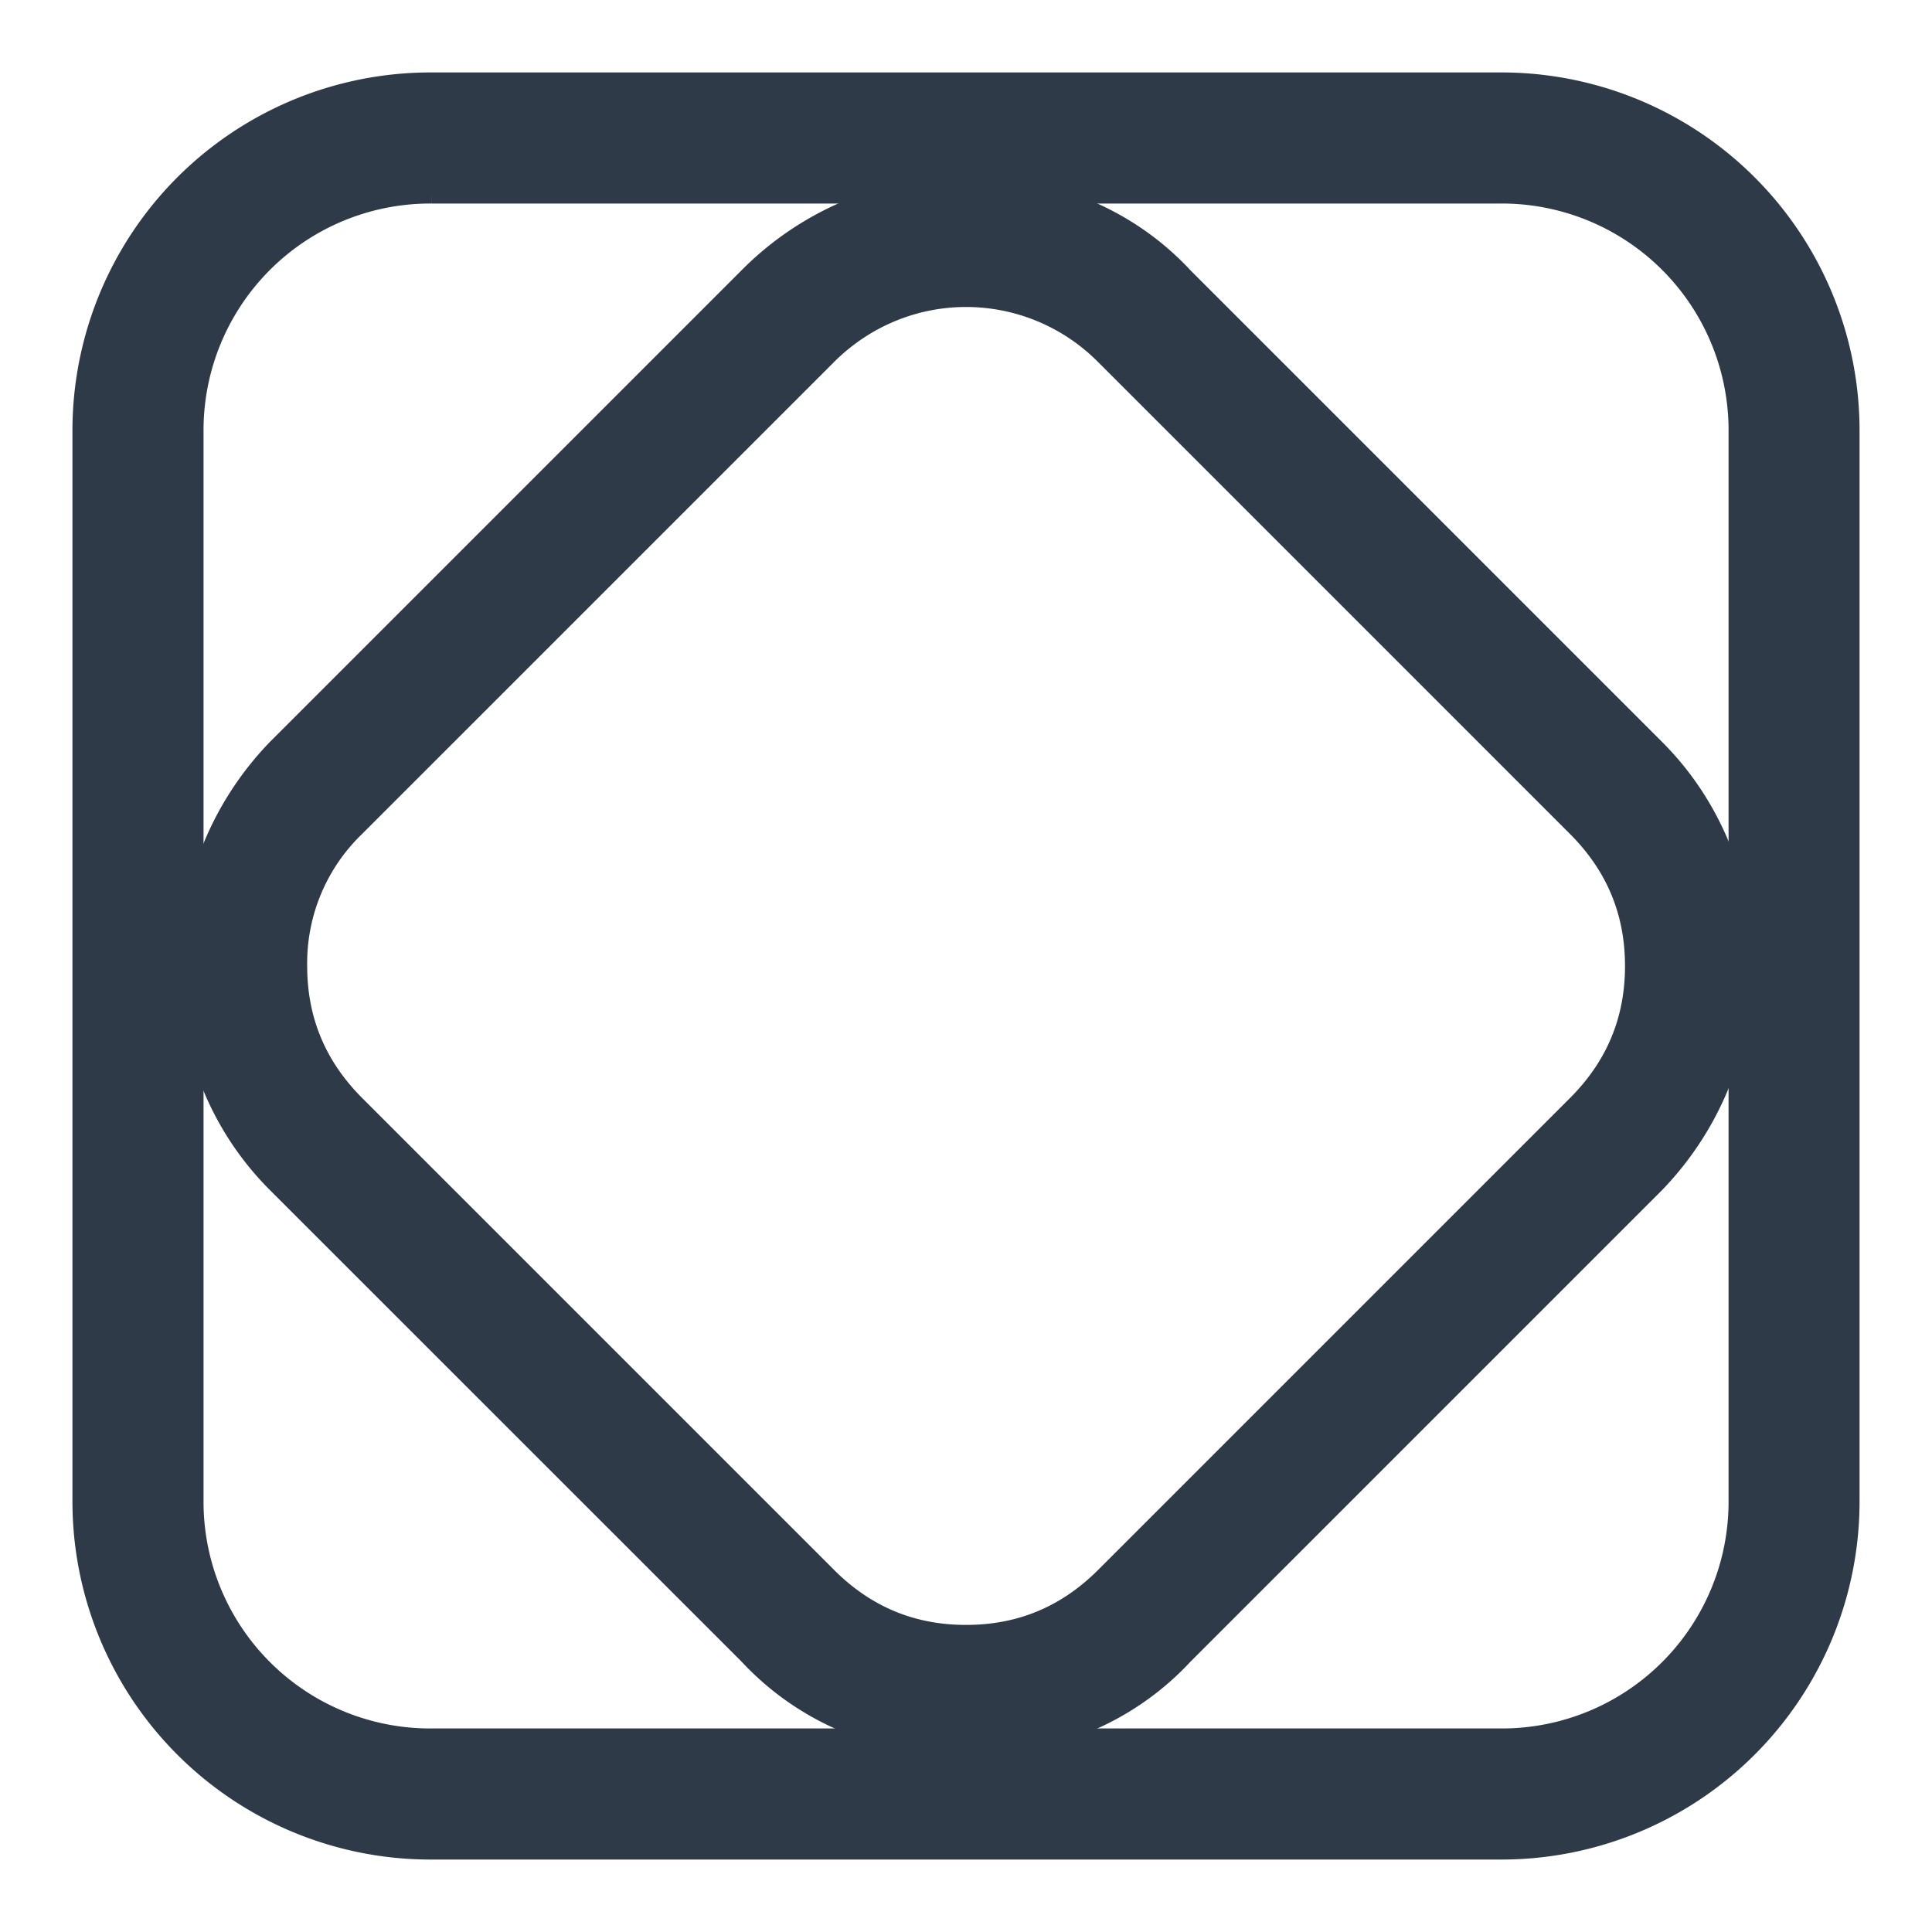
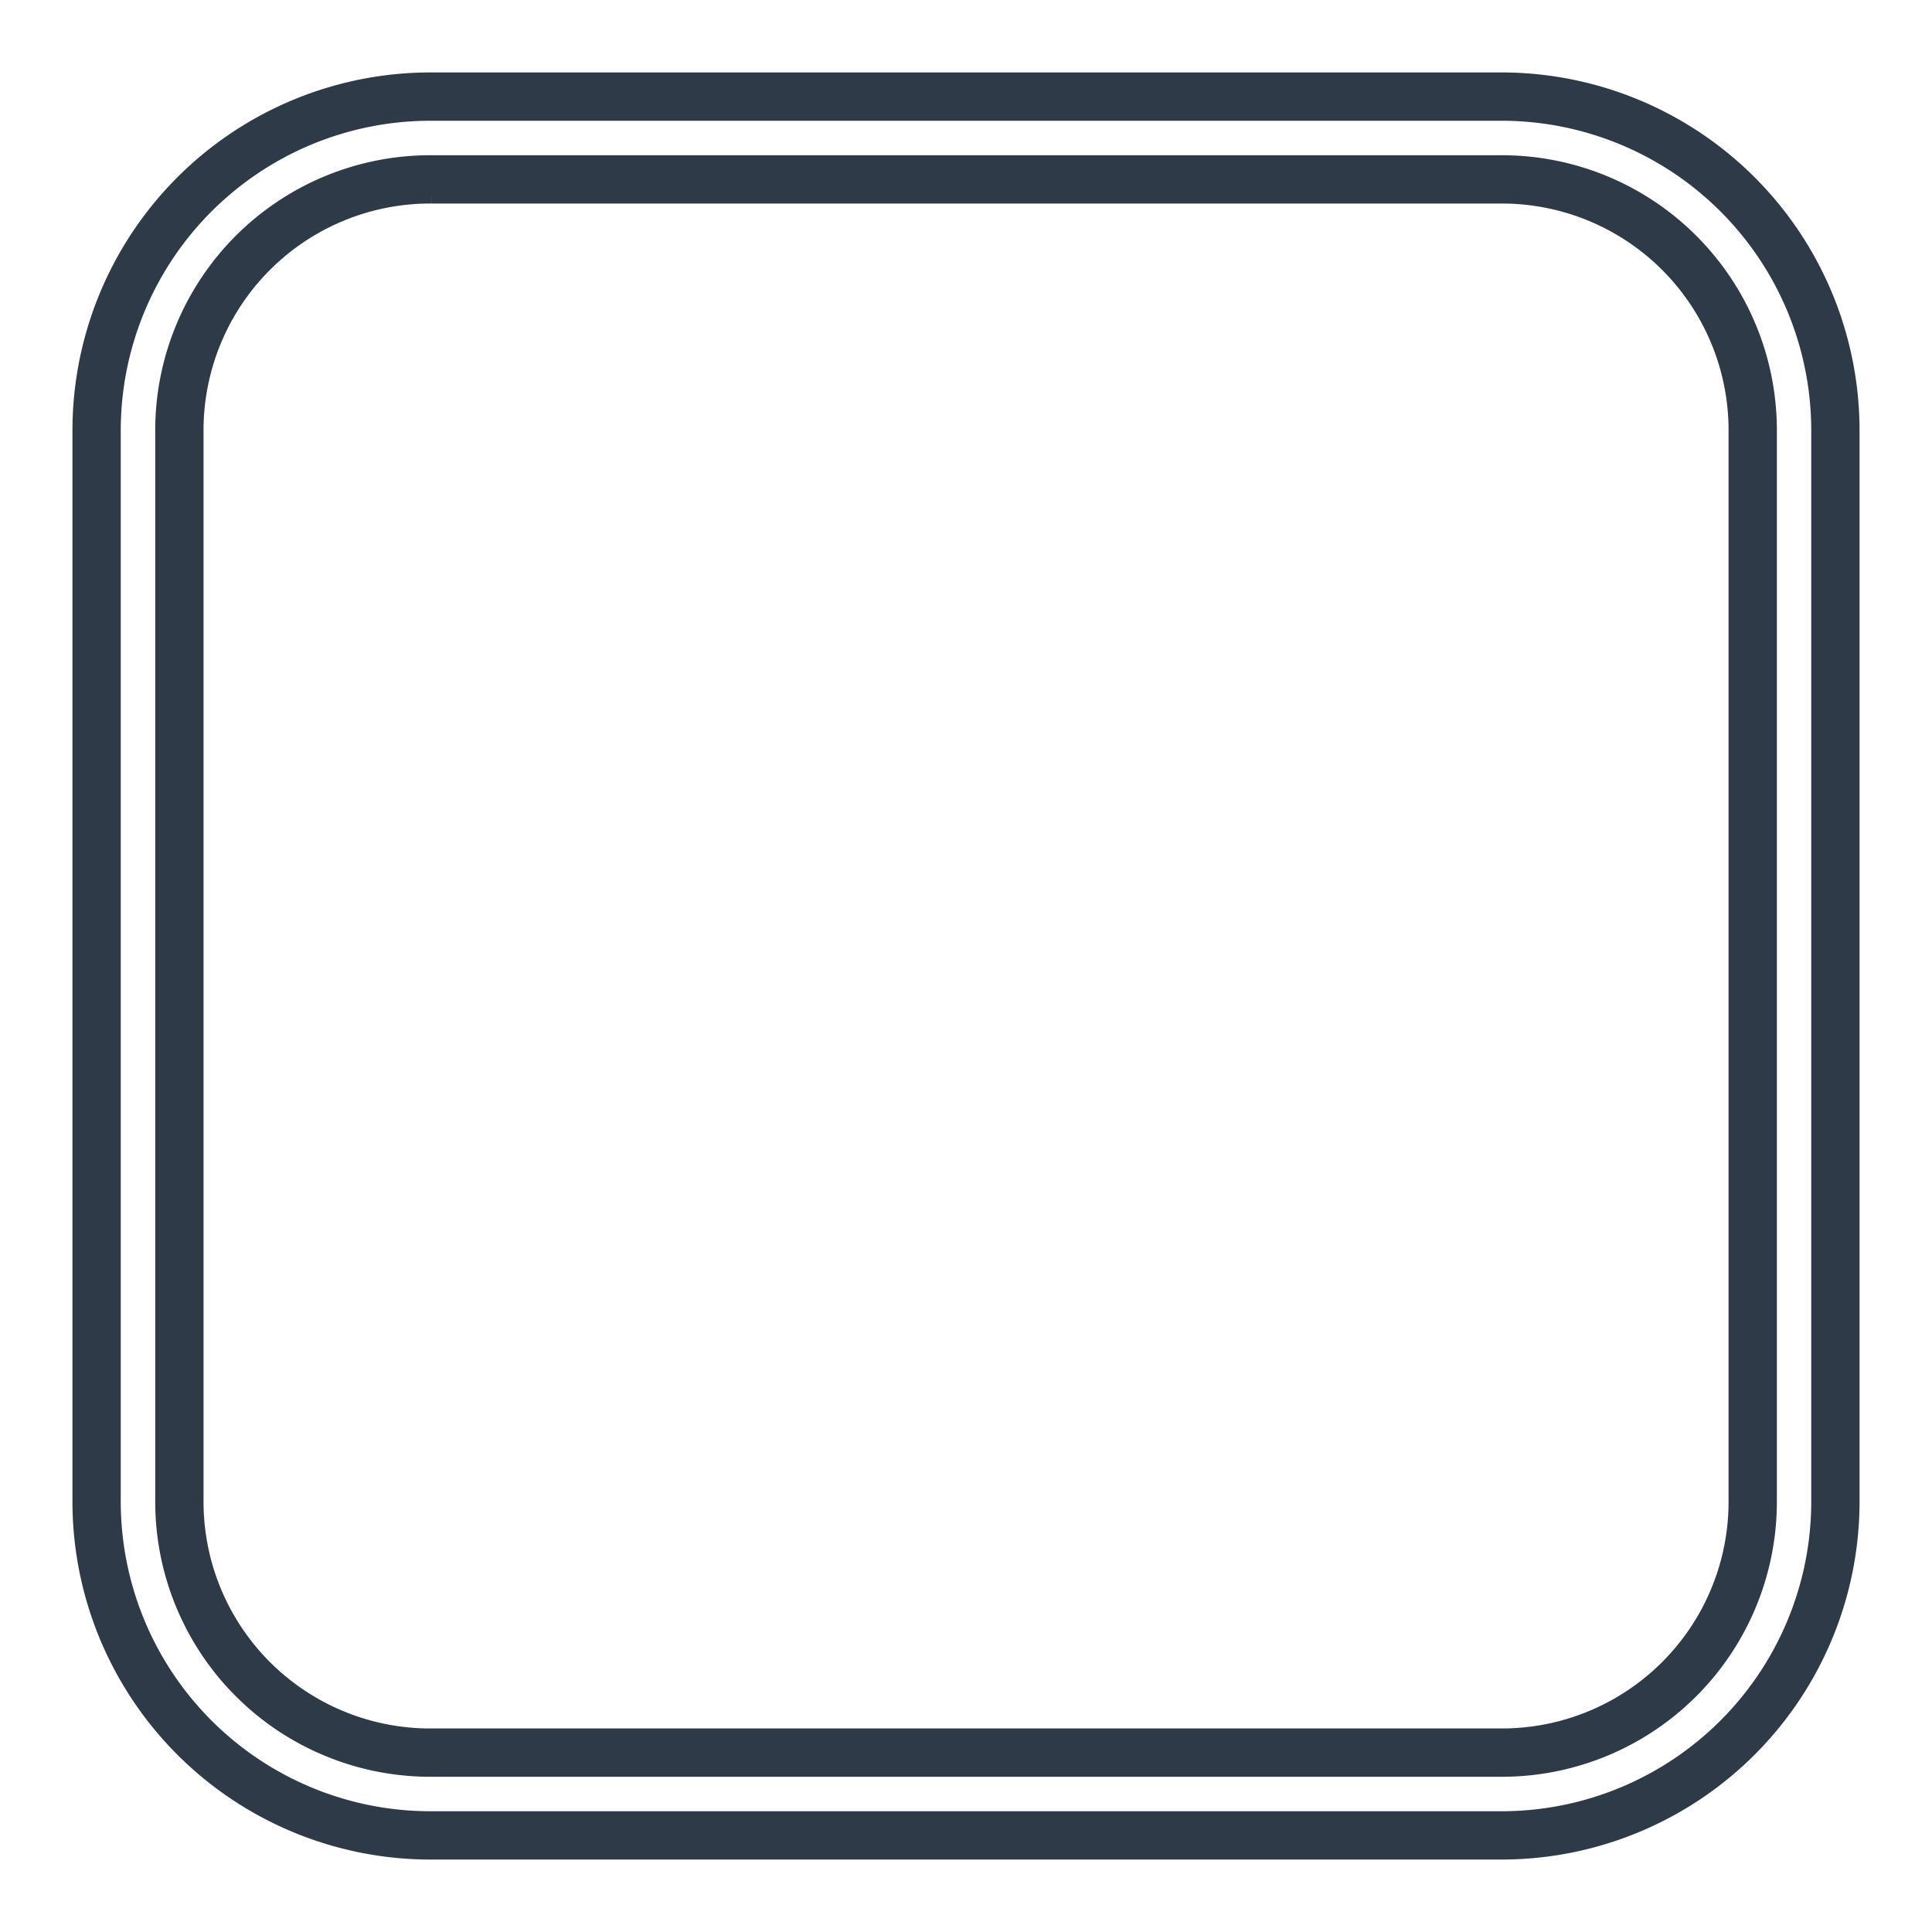
<svg xmlns="http://www.w3.org/2000/svg" width="20" height="20">
  <g fill="none" fill-rule="evenodd">
-     <path d="M4.471 1.857a2.597 2.597 0 00-2.614 2.614v11.057a2.597 2.597 0 002.614 2.615H15.53a2.597 2.597 0 002.614-2.615V4.471a2.597 2.597 0 00-2.614-2.614H4.47zM15.53 19H4.47A3.457 3.457 0 011 15.529V4.47A3.457 3.457 0 014.471 1H15.53A3.457 3.457 0 0119 4.471V15.53A3.457 3.457 0 0115.529 19z" fill="#2F3A48" />
    <path d="M4.471 1.857a2.597 2.597 0 00-2.614 2.614v11.057a2.597 2.597 0 002.614 2.615H15.53a2.597 2.597 0 002.614-2.615V4.471a2.597 2.597 0 00-2.614-2.614H4.47zM15.53 19H4.47A3.457 3.457 0 011 15.529V4.47A3.457 3.457 0 014.471 1H15.53A3.457 3.457 0 0119 4.471V15.53A3.457 3.457 0 0115.529 19z" stroke="#2F3A48" stroke-width=".5" />
-     <path d="M10 2.928c-.557 0-1.114.215-1.543.643L3.571 8.457A2.104 2.104 0 002.93 10c0 .6.214 1.114.642 1.543l4.886 4.886c.429.428.943.642 1.543.642s1.114-.214 1.543-.642l4.886-4.886c.428-.429.642-.943.642-1.543s-.214-1.114-.642-1.543l-4.886-4.886A2.175 2.175 0 0010 2.928m0 15c-.814 0-1.586-.3-2.143-.9l-4.886-4.885c-1.157-1.157-1.157-3.086 0-4.286l4.886-4.886a3.05 3.05 0 012.143-.9c.814 0 1.586.3 2.143.9l4.886 4.886c1.157 1.157 1.157 3.086 0 4.286l-4.886 4.886c-.557.6-1.329.9-2.143.9" fill="#2F3A48" />
-     <path d="M10 2.928c-.557 0-1.114.215-1.543.643L3.571 8.457A2.104 2.104 0 002.93 10c0 .6.214 1.114.642 1.543l4.886 4.886c.429.428.943.642 1.543.642s1.114-.214 1.543-.642l4.886-4.886c.428-.429.642-.943.642-1.543s-.214-1.114-.642-1.543l-4.886-4.886A2.175 2.175 0 0010 2.928zm0 15c-.814 0-1.586-.3-2.143-.9l-4.886-4.885c-1.157-1.157-1.157-3.086 0-4.286l4.886-4.886a3.05 3.05 0 012.143-.9c.814 0 1.586.3 2.143.9l4.886 4.886c1.157 1.157 1.157 3.086 0 4.286l-4.886 4.886c-.557.6-1.329.9-2.143.9z" stroke="#2F3A48" stroke-width=".5" />
  </g>
</svg>